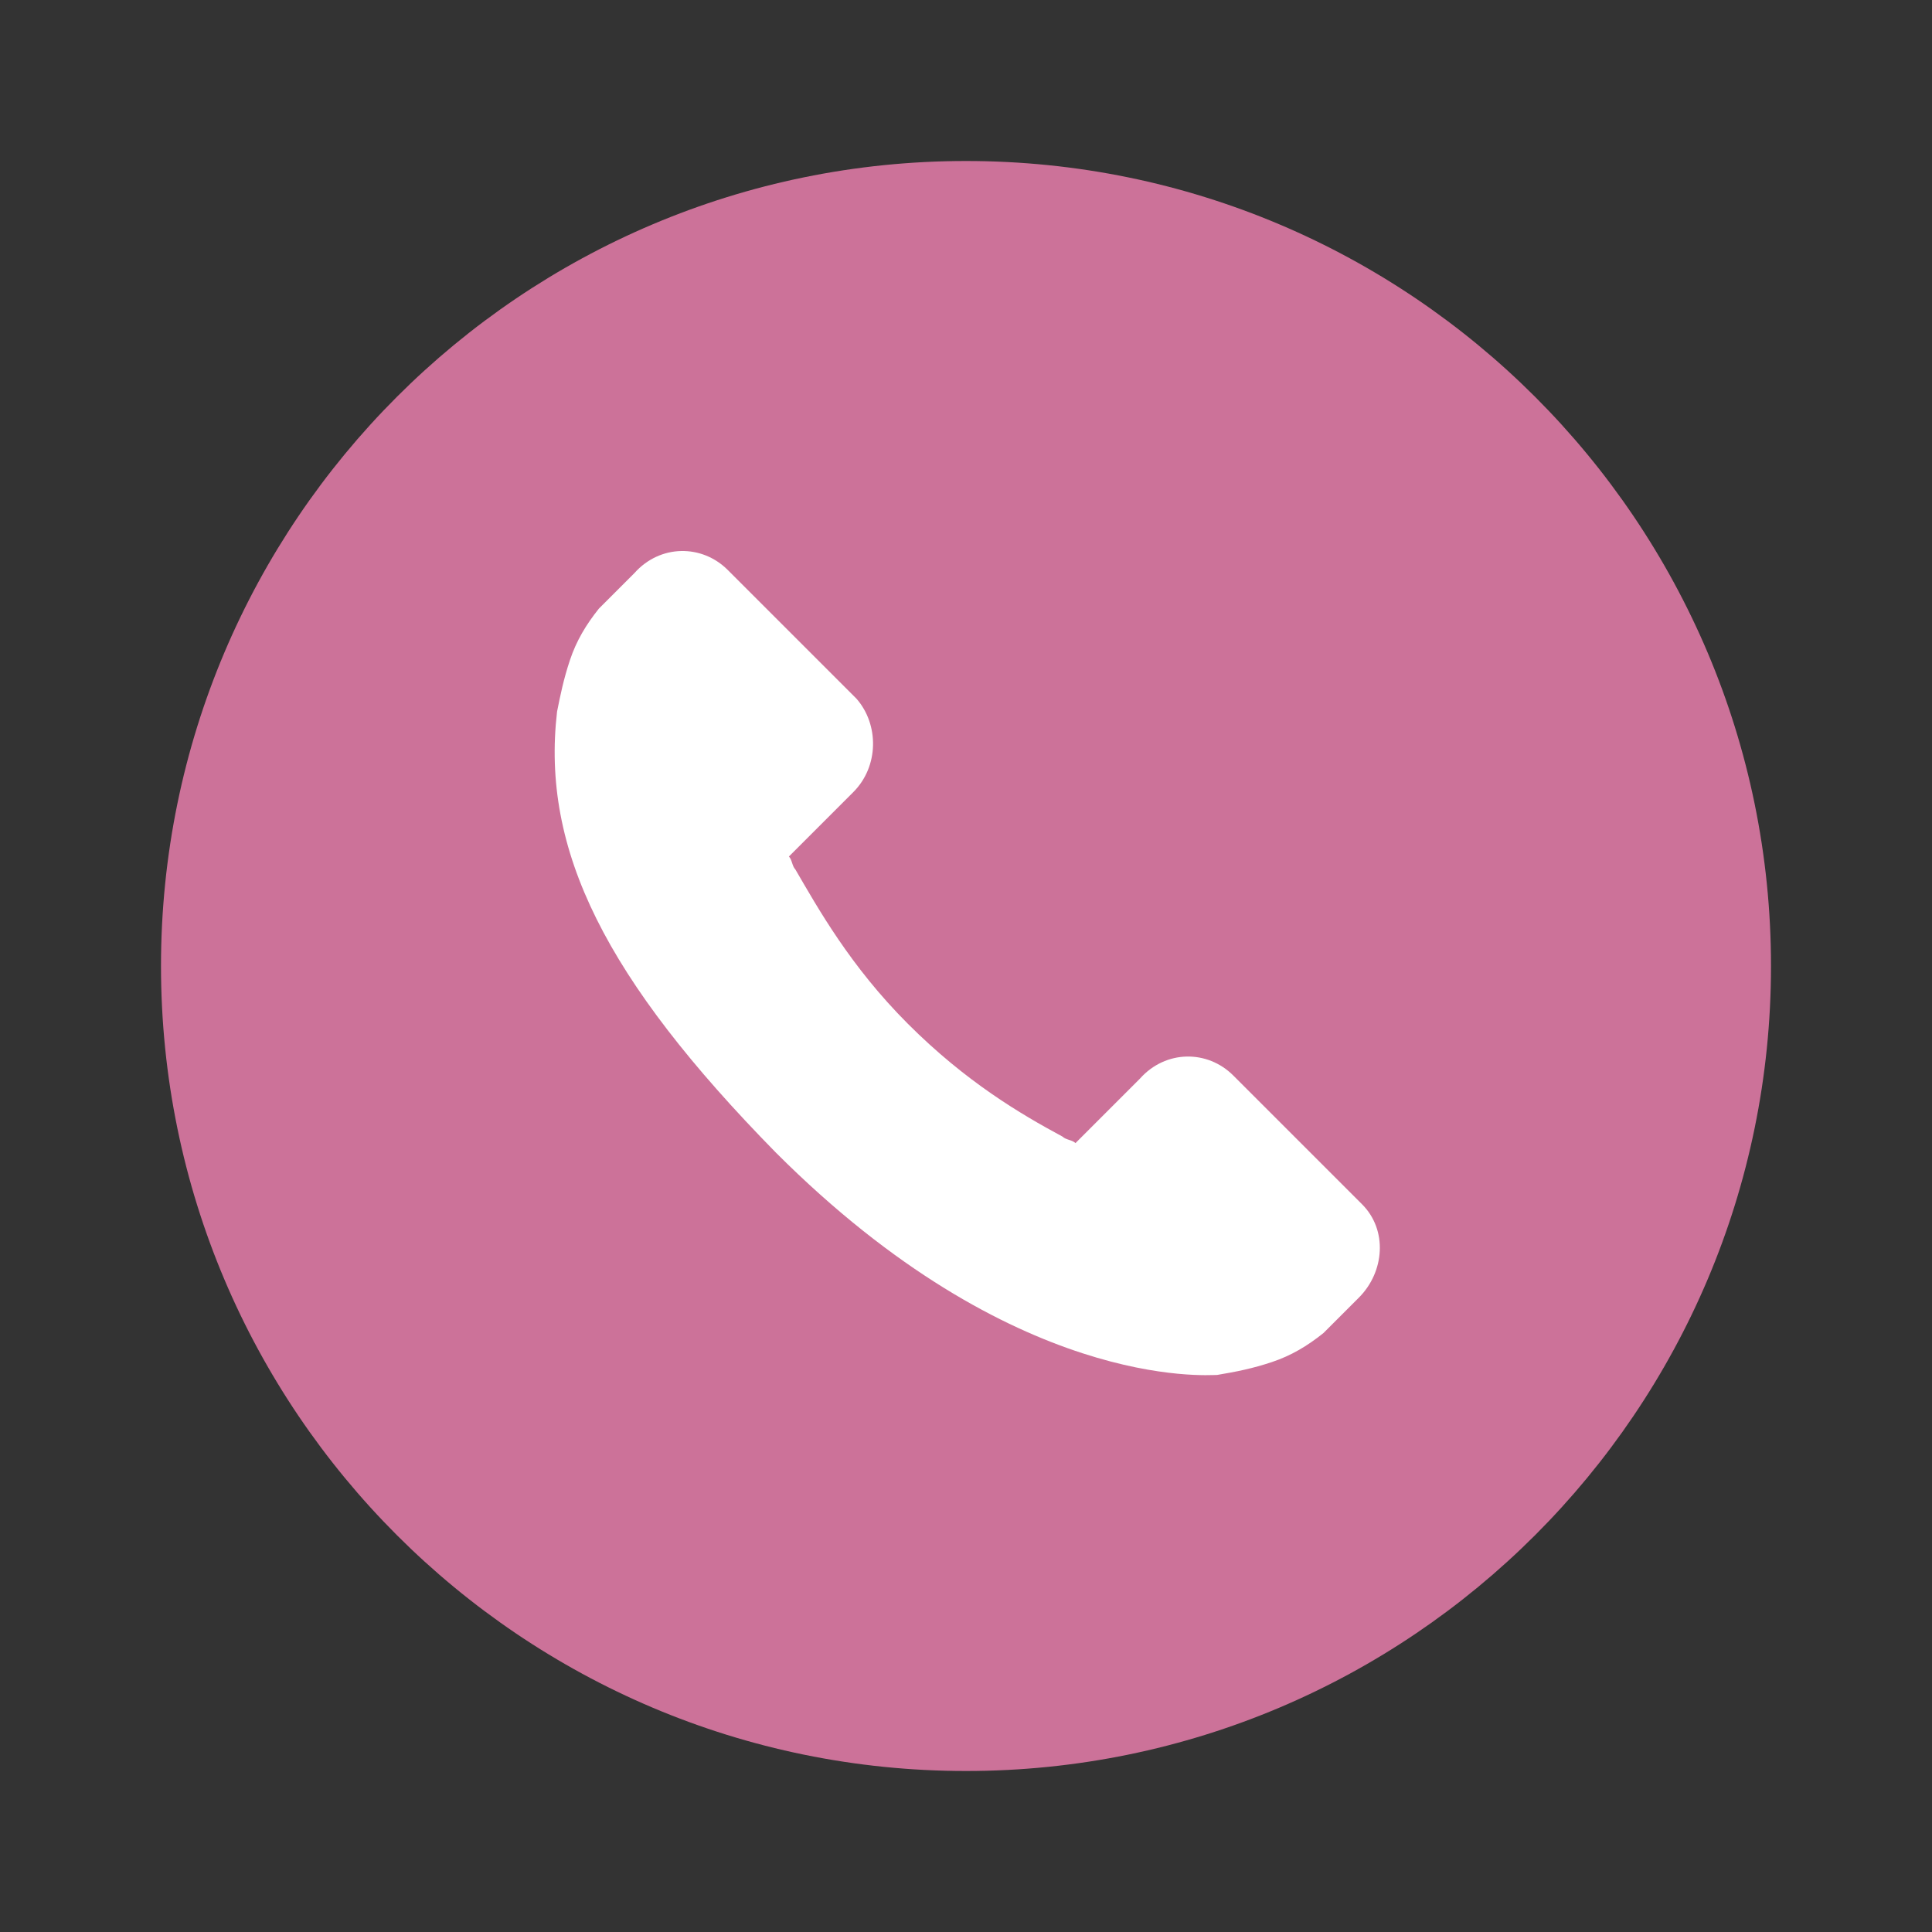
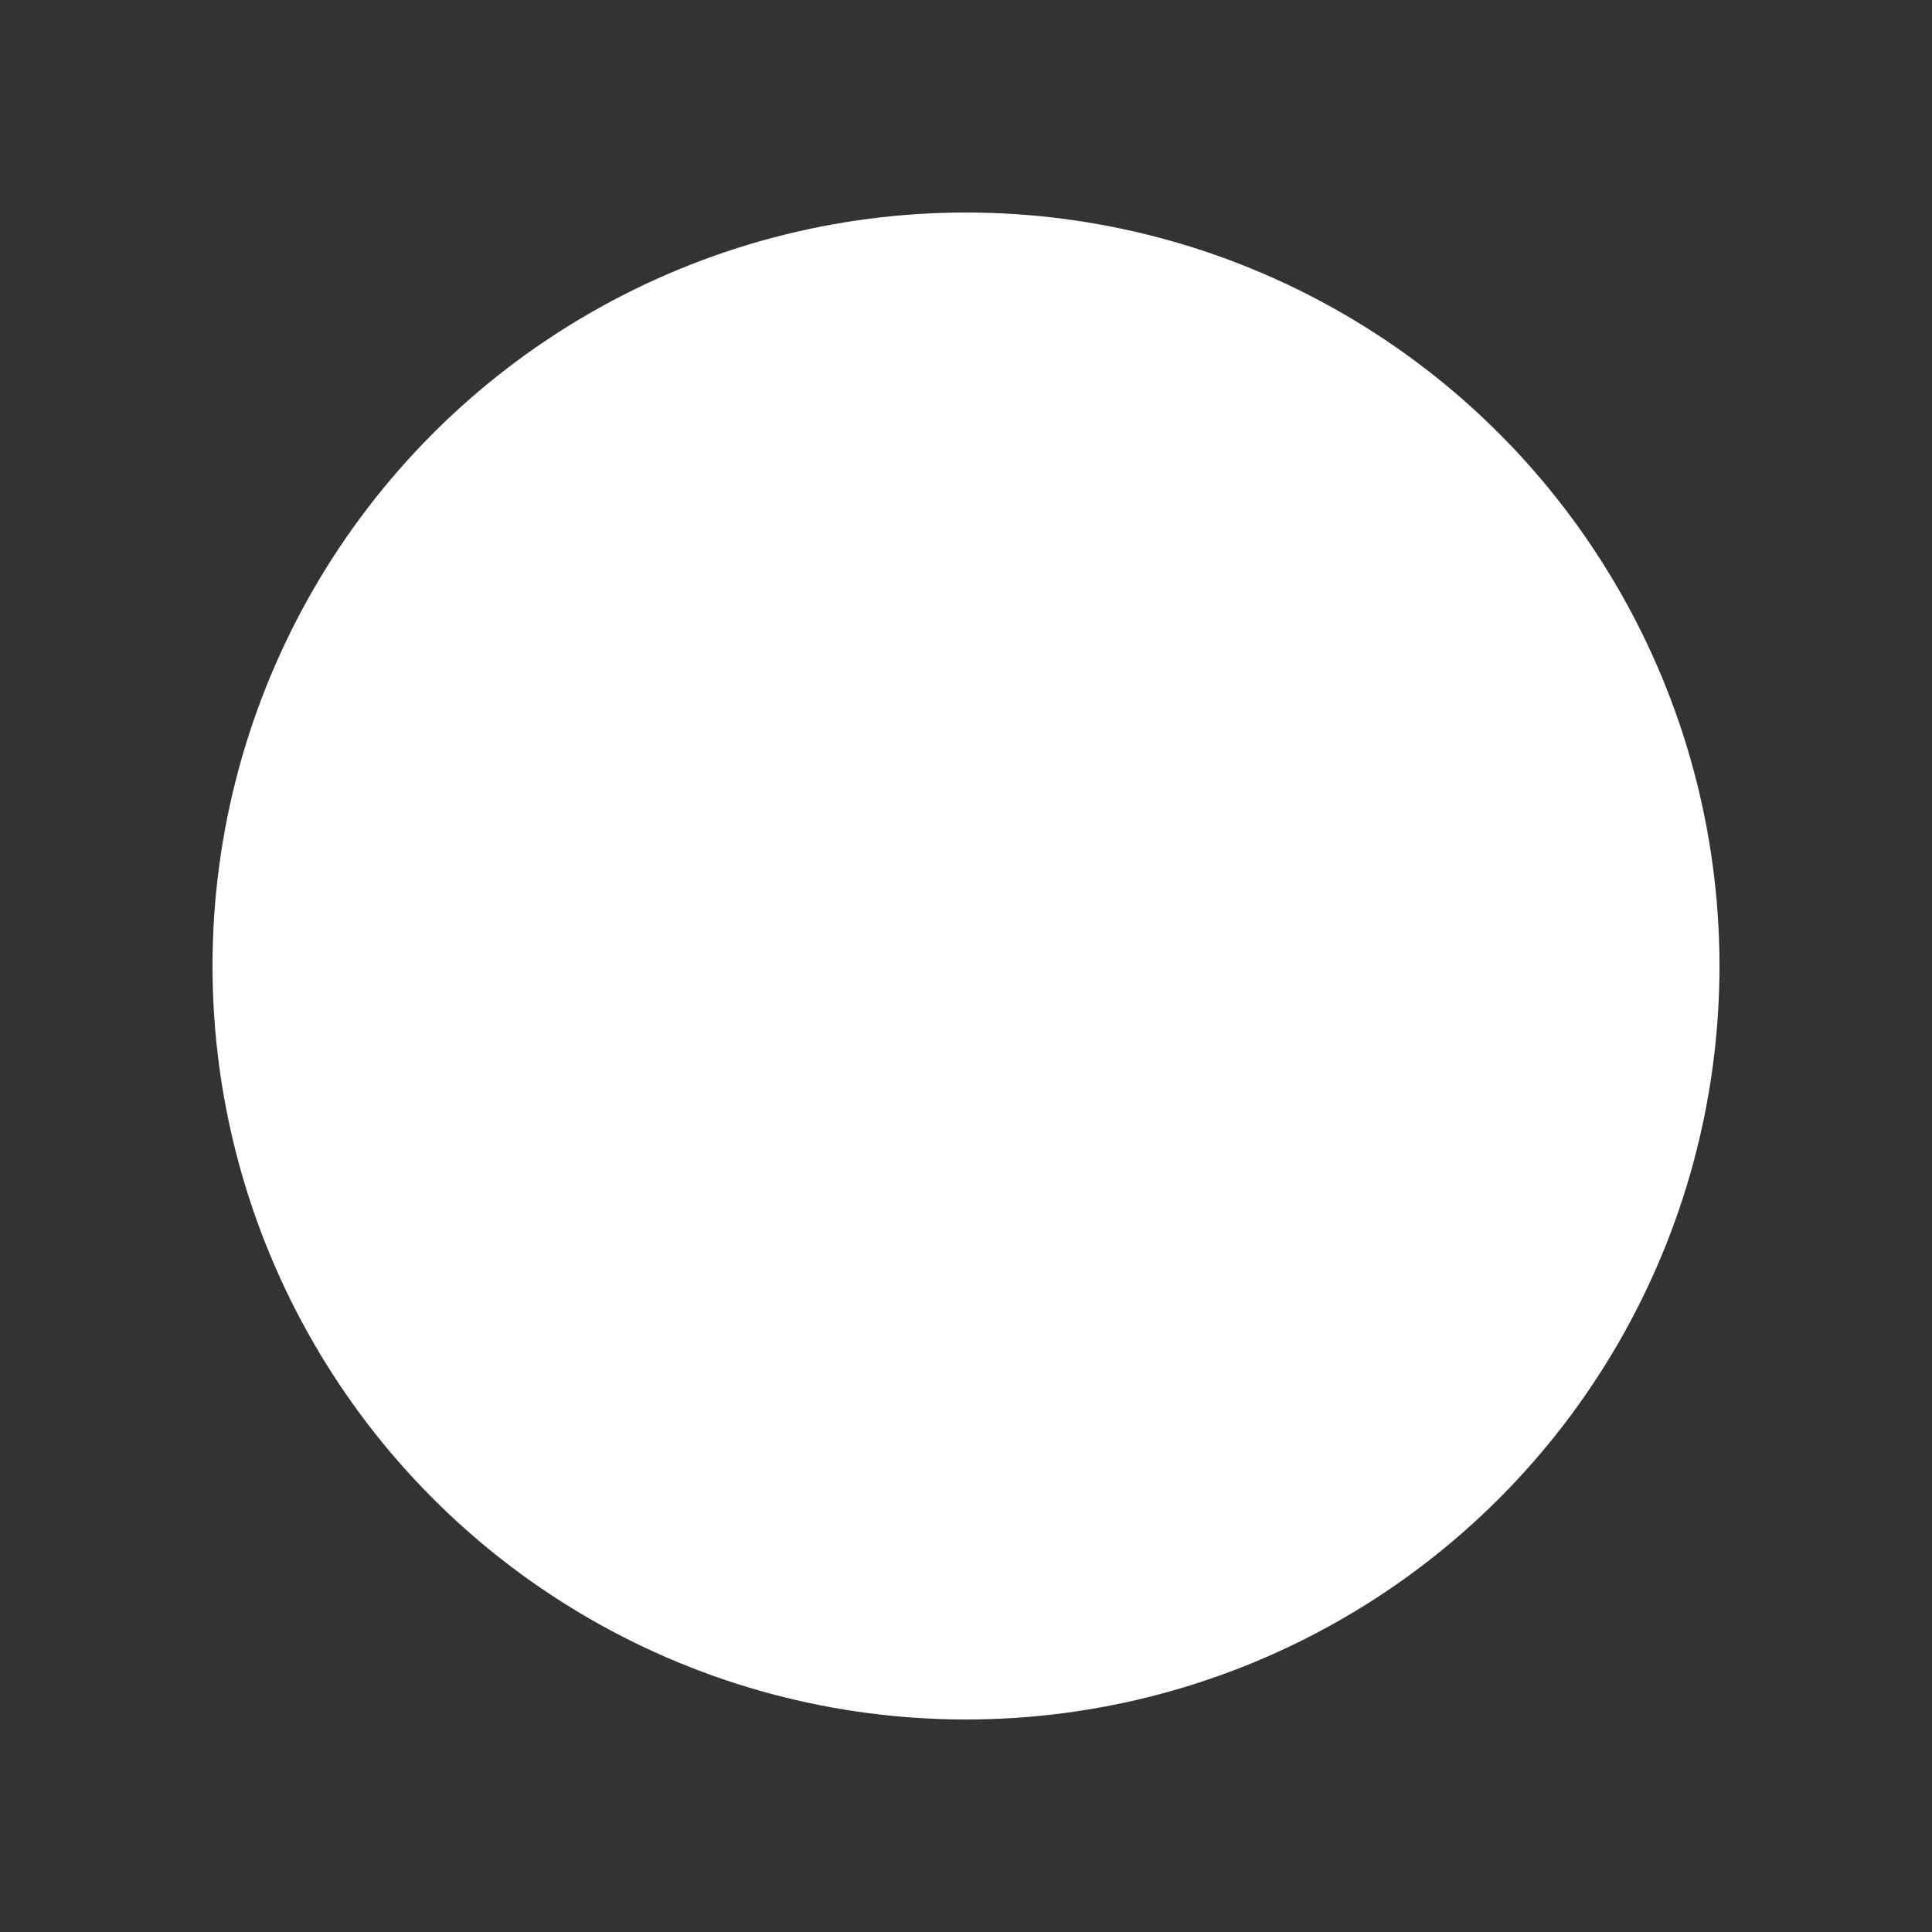
<svg xmlns="http://www.w3.org/2000/svg" version="1.1" id="Layer_1" x="0px" y="0px" viewBox="0 0 60 60" enable-background="new 0 0 60 60" xml:space="preserve">
  <rect x="0" y="0" width="60" height="60" fill="#333333" stroke="none" />
  <circle fill="#FFFFFF" cx="30" cy="30" r="23.4" />
-   <path fill="#CC7299" d="M30,5C16.2,5,5,16.2,5,30s11.2,25,25,25s25-11.2,25-25S43.8,5,30,5z" />
  <g>
    <g>
-       <path fill="#FFFFFF" d="M42.3,37.4l-4-4c-0.8-0.8-2.1-0.8-2.9,0.1l-2,2c-0.1-0.1-0.3-0.1-0.4-0.2c-1.3-0.7-3-1.7-4.8-3.5    s-2.8-3.6-3.5-4.8c-0.1-0.1-0.1-0.3-0.2-0.4l1.3-1.3l0.7-0.7c0.8-0.8,0.8-2.1,0.1-2.9l-4-4c-0.8-0.8-2.1-0.8-2.9,0.1l-1.1,1.1l0,0    c-0.4,0.5-0.7,1-0.9,1.6c-0.2,0.6-0.3,1.1-0.4,1.6c-0.5,4.3,1.5,8.3,6.8,13.7c7.4,7.4,13.4,6.9,13.7,6.9c0.6-0.1,1.1-0.2,1.7-0.4    c0.6-0.2,1.1-0.5,1.6-0.9l0,0l1.1-1.1C43,39.5,43.1,38.2,42.3,37.4z" />
+       <path fill="#FFFFFF" d="M42.3,37.4l-4-4c-0.8-0.8-2.1-0.8-2.9,0.1l-2,2c-0.1-0.1-0.3-0.1-0.4-0.2c-1.3-0.7-3-1.7-4.8-3.5    s-2.8-3.6-3.5-4.8c-0.1-0.1-0.1-0.3-0.2-0.4l1.3-1.3l0.7-0.7c0.8-0.8,0.8-2.1,0.1-2.9c-0.8-0.8-2.1-0.8-2.9,0.1l-1.1,1.1l0,0    c-0.4,0.5-0.7,1-0.9,1.6c-0.2,0.6-0.3,1.1-0.4,1.6c-0.5,4.3,1.5,8.3,6.8,13.7c7.4,7.4,13.4,6.9,13.7,6.9c0.6-0.1,1.1-0.2,1.7-0.4    c0.6-0.2,1.1-0.5,1.6-0.9l0,0l1.1-1.1C43,39.5,43.1,38.2,42.3,37.4z" />
    </g>
  </g>
</svg>